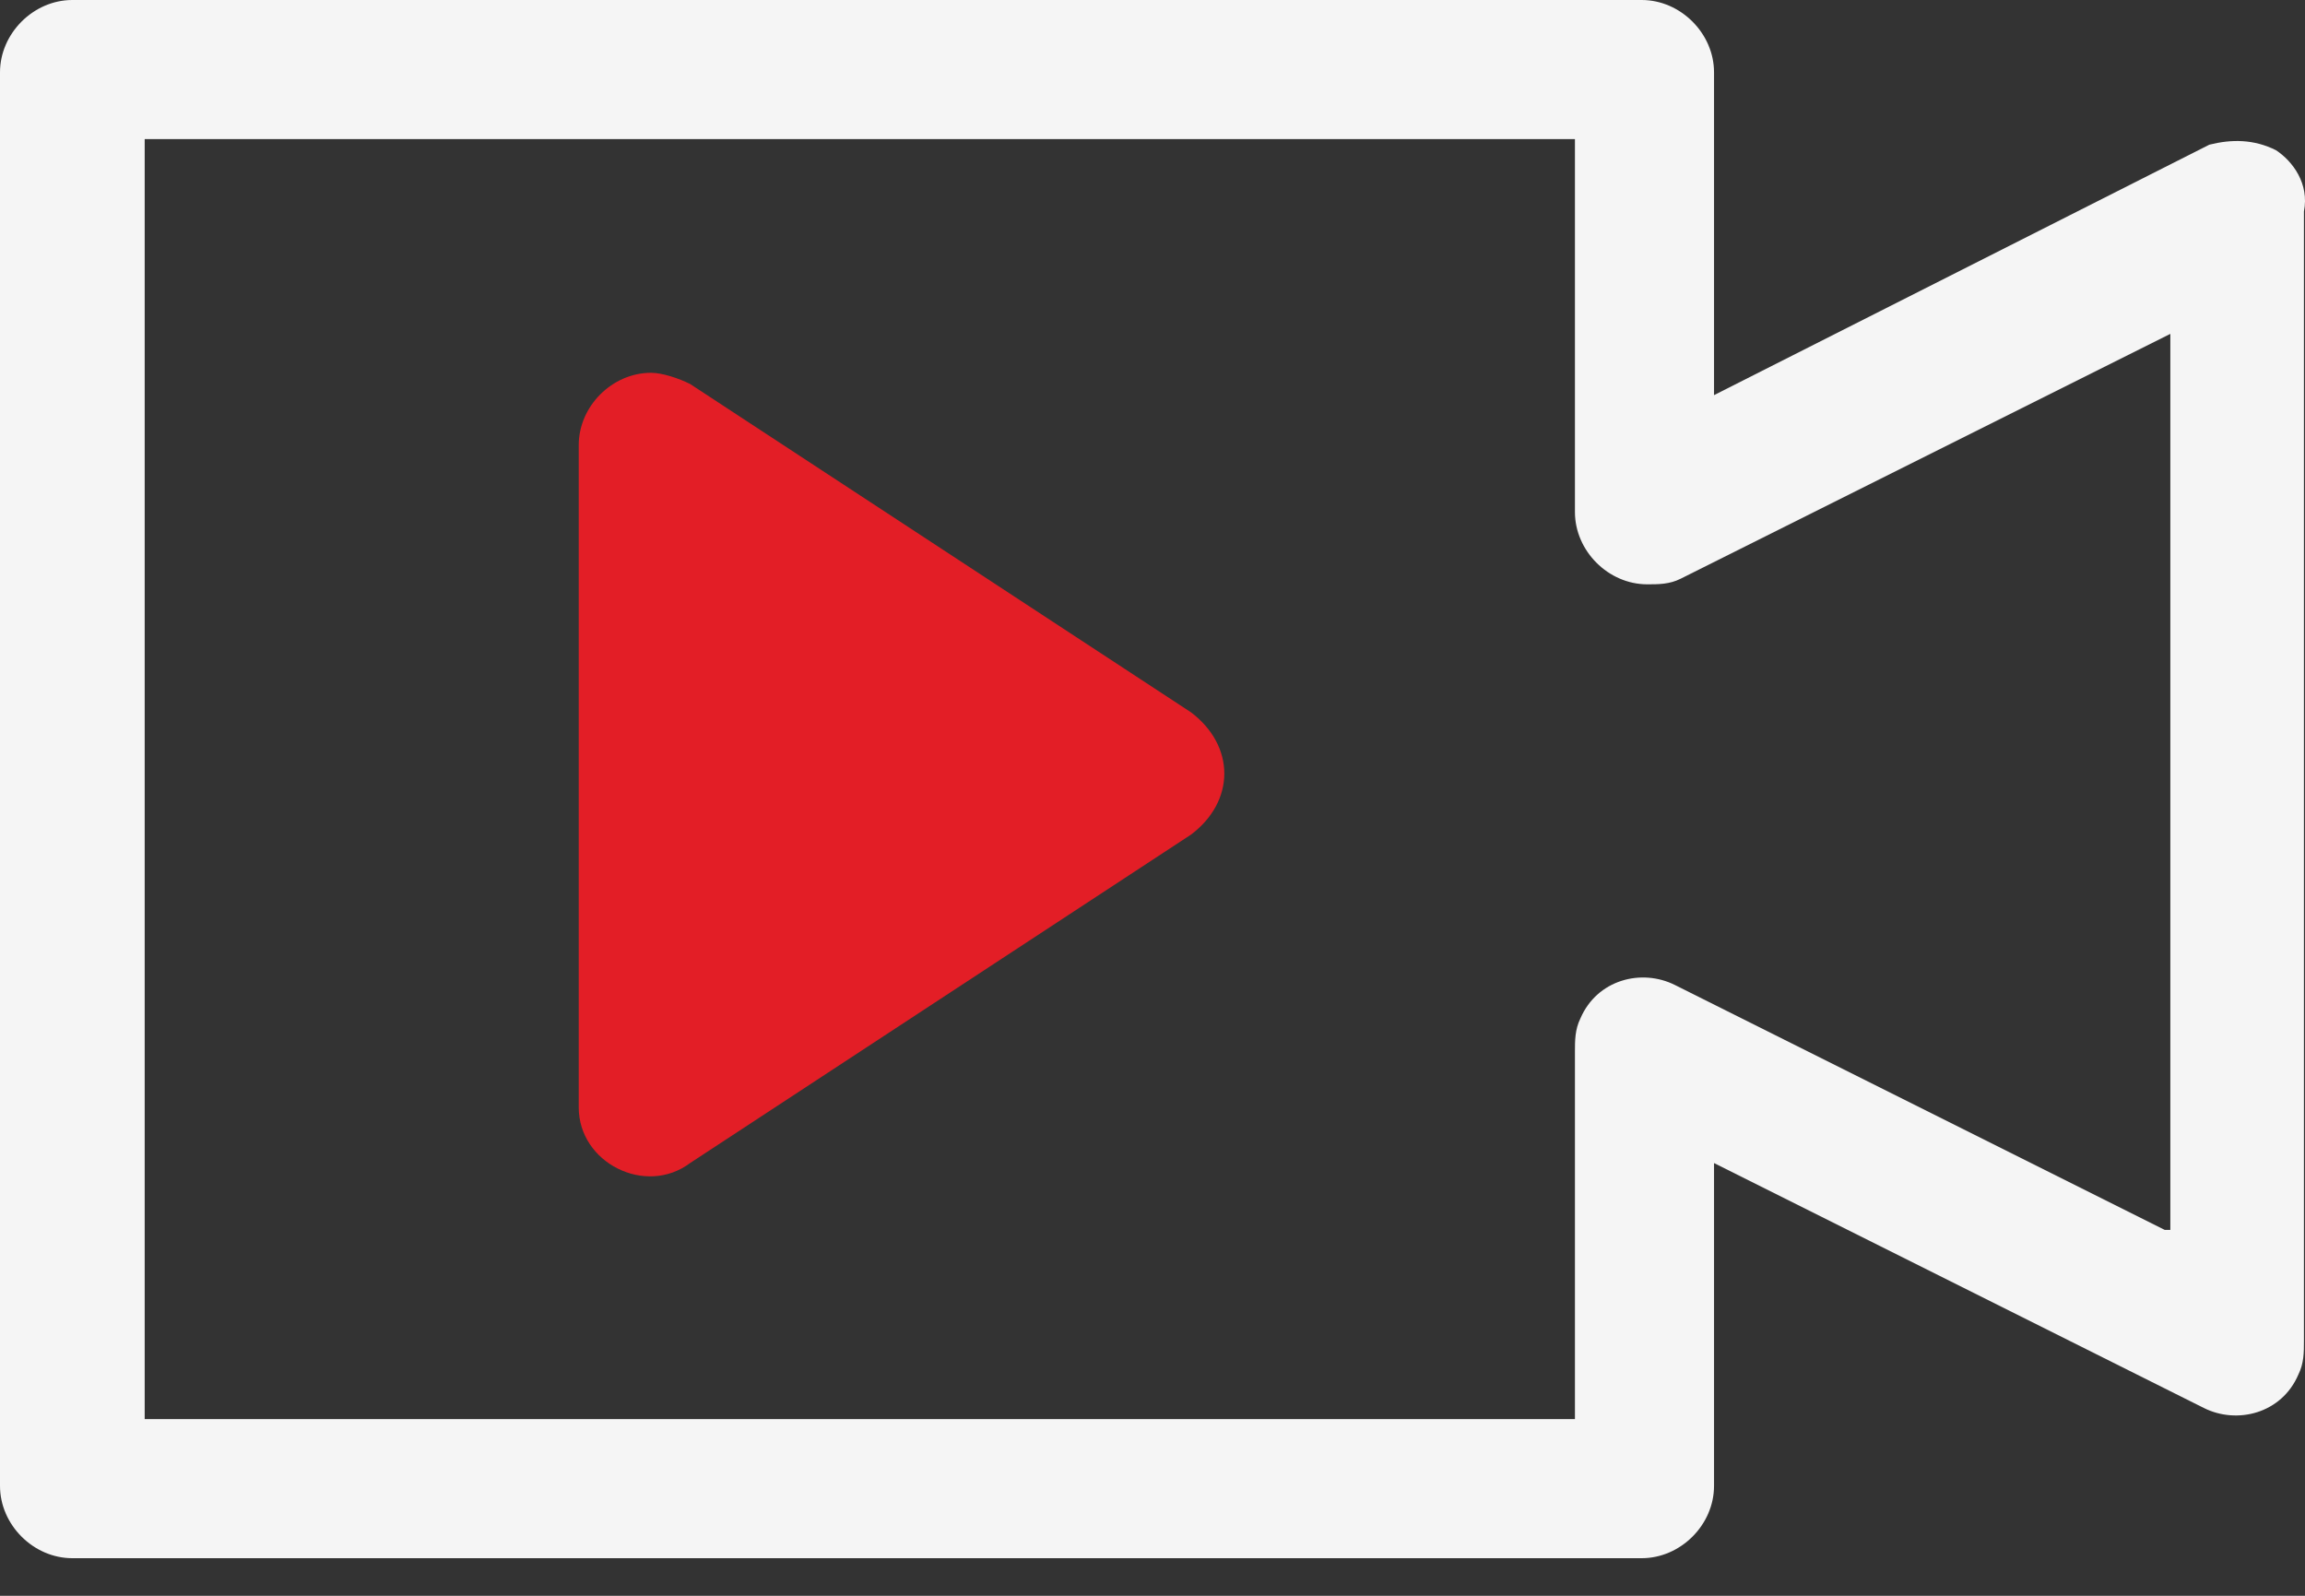
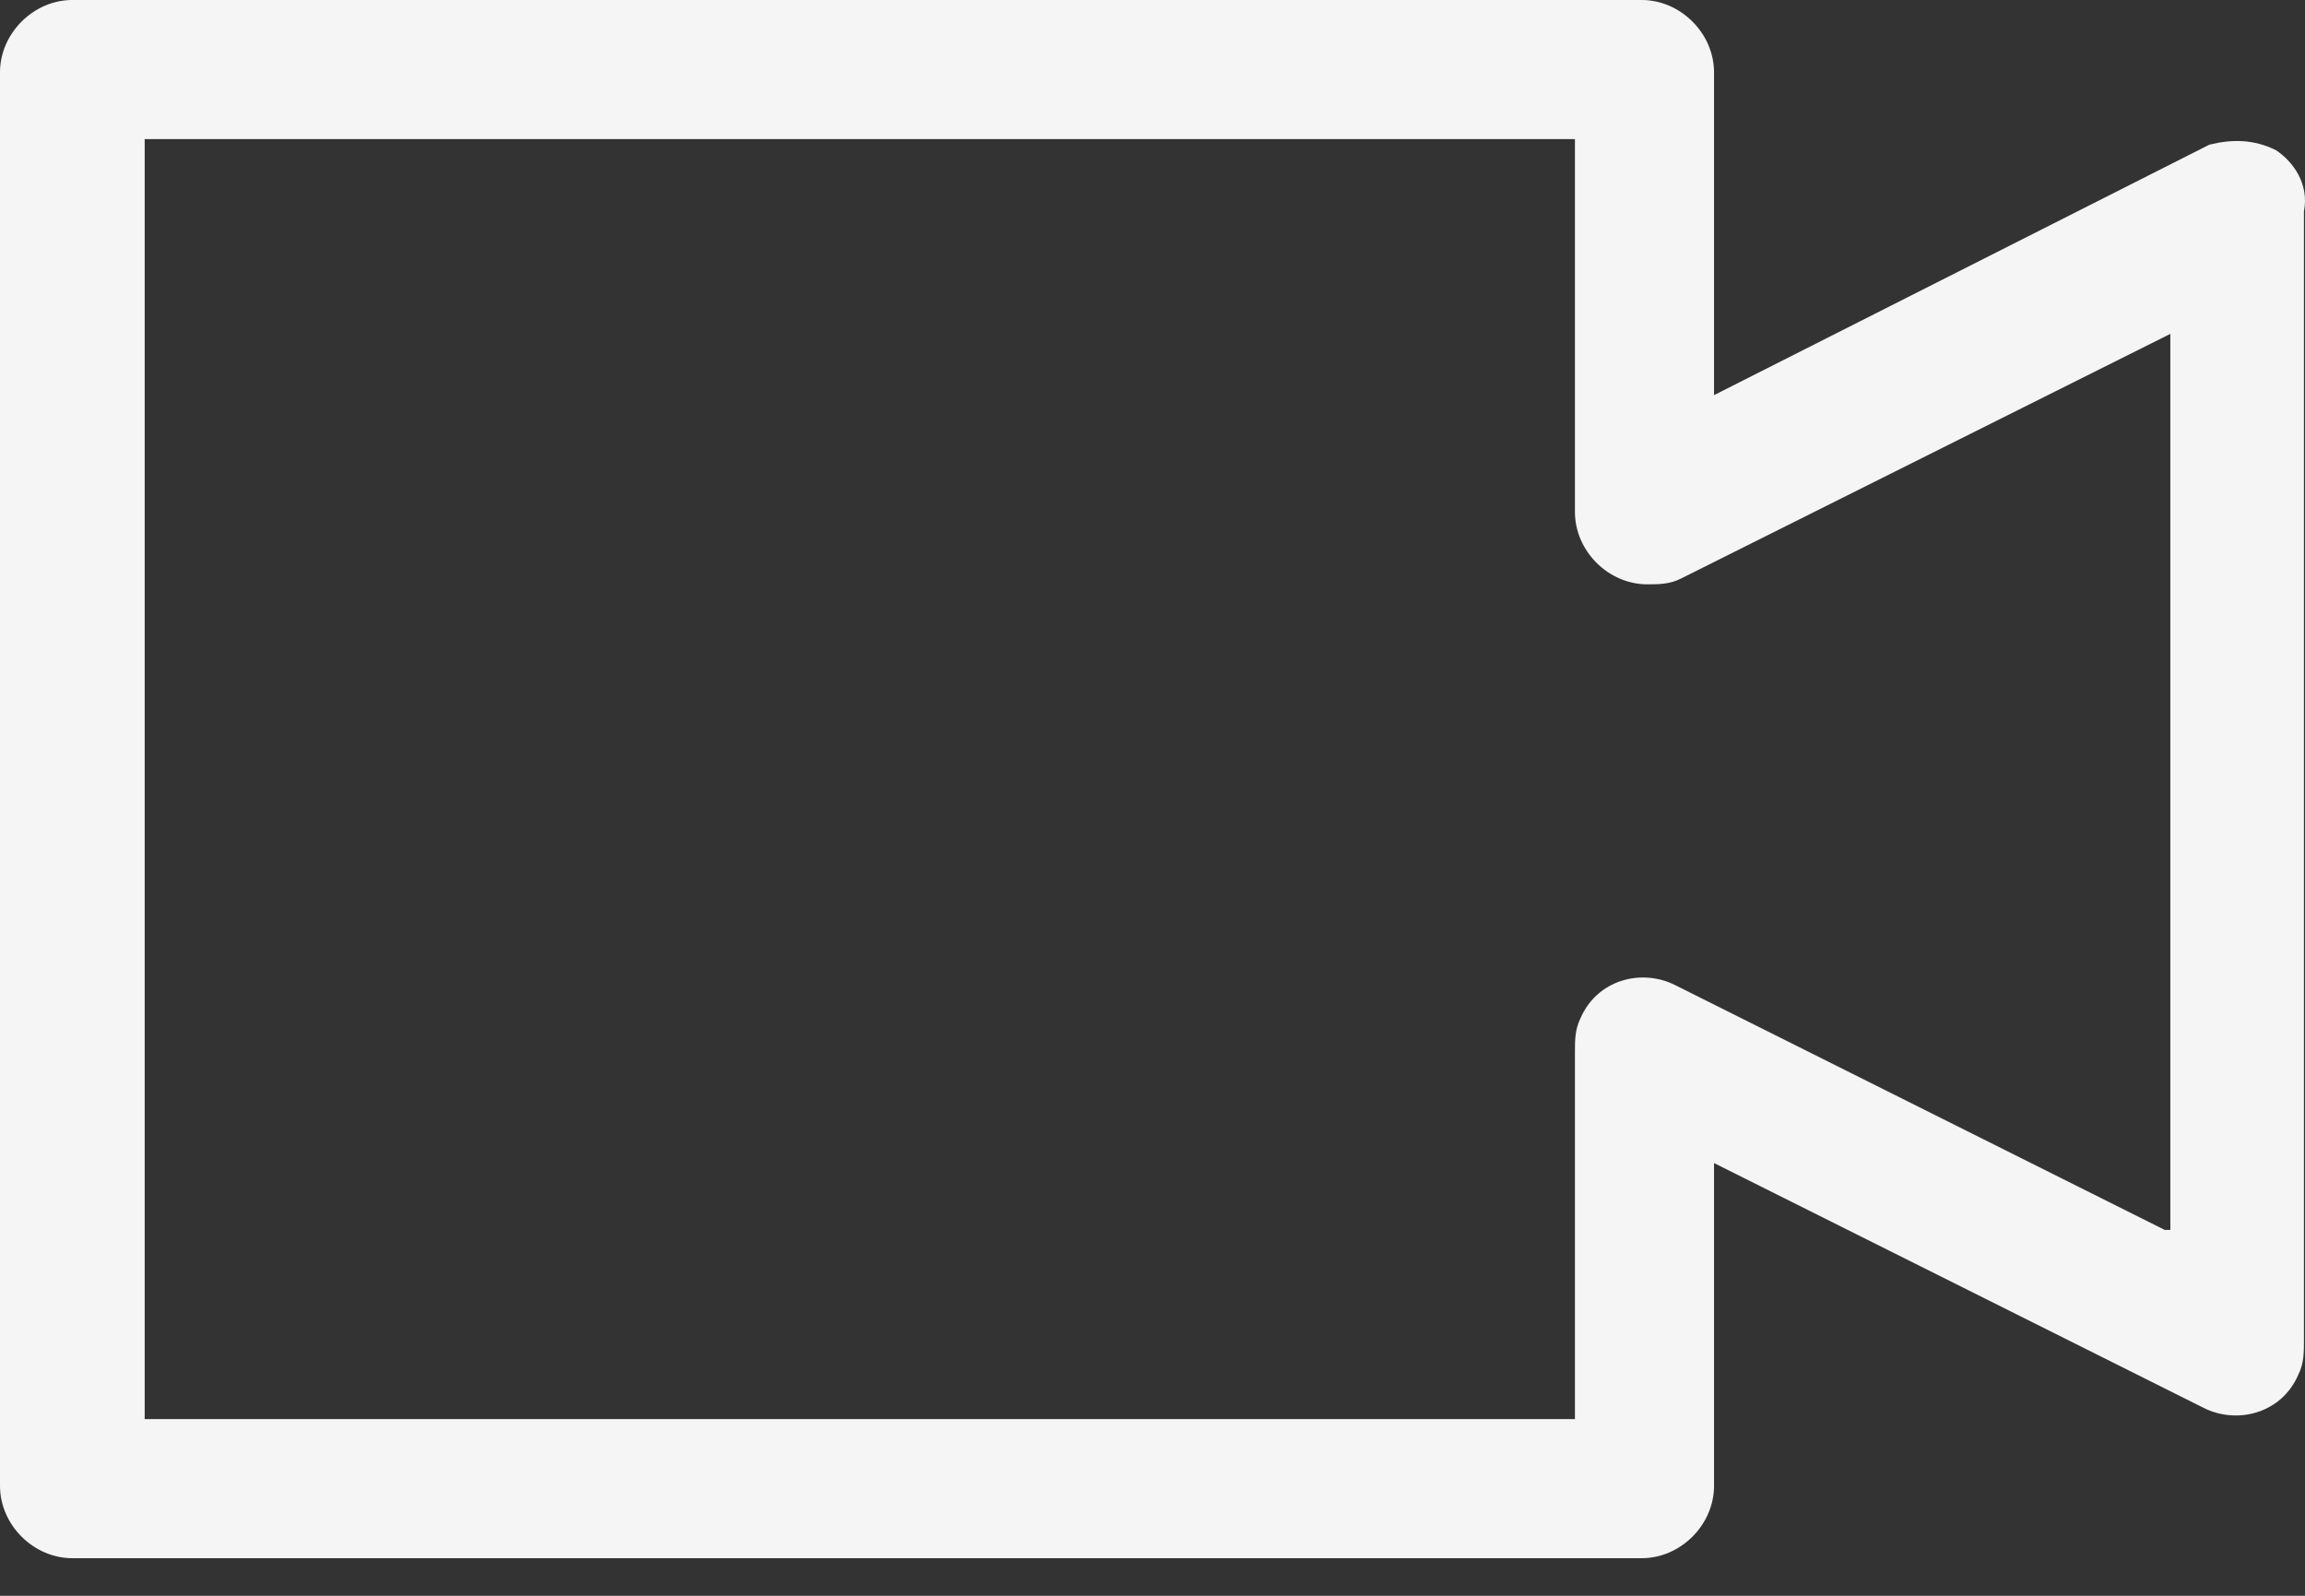
<svg xmlns="http://www.w3.org/2000/svg" width="26" height="18" viewBox="0 0 26 18" fill="none">
  <rect x="0" y="0" width="26" height="18" fill="#333333" stroke="none" />
  <path d="M25.674 1.695C25.423 1.569 25.172 1.569 24.921 1.632L19.334 4.457V0.816C19.334 0.377 18.957 0 18.518 0H0.816C0.377 0 0 0.377 0 0.816V16.76C0 17.2 0.377 17.576 0.816 17.576H18.518C18.957 17.576 19.334 17.2 19.334 16.76V13.119L24.858 15.881C25.234 16.07 25.737 15.944 25.925 15.505C25.988 15.379 25.988 15.254 25.988 15.128V2.385C26.05 2.071 25.862 1.82 25.674 1.695ZM24.418 13.873L18.894 11.111C18.518 10.922 18.016 11.048 17.827 11.487C17.765 11.613 17.765 11.738 17.765 11.864V16.007H1.632V1.569H17.765V5.775C17.765 6.214 18.141 6.591 18.581 6.591C18.706 6.591 18.832 6.591 18.957 6.528L24.481 3.766V13.873H24.418Z" fill="#F5F5F5" />
-   <path d="M13.81 8.725C13.81 8.976 13.684 9.227 13.433 9.415L7.784 13.119C7.533 13.307 7.219 13.307 6.968 13.181C6.717 13.056 6.528 12.805 6.528 12.491V5.021C6.528 4.582 6.905 4.205 7.344 4.205C7.47 4.205 7.658 4.268 7.784 4.331L13.433 8.034C13.684 8.223 13.81 8.474 13.81 8.725Z" fill="#E31E26" />
</svg>